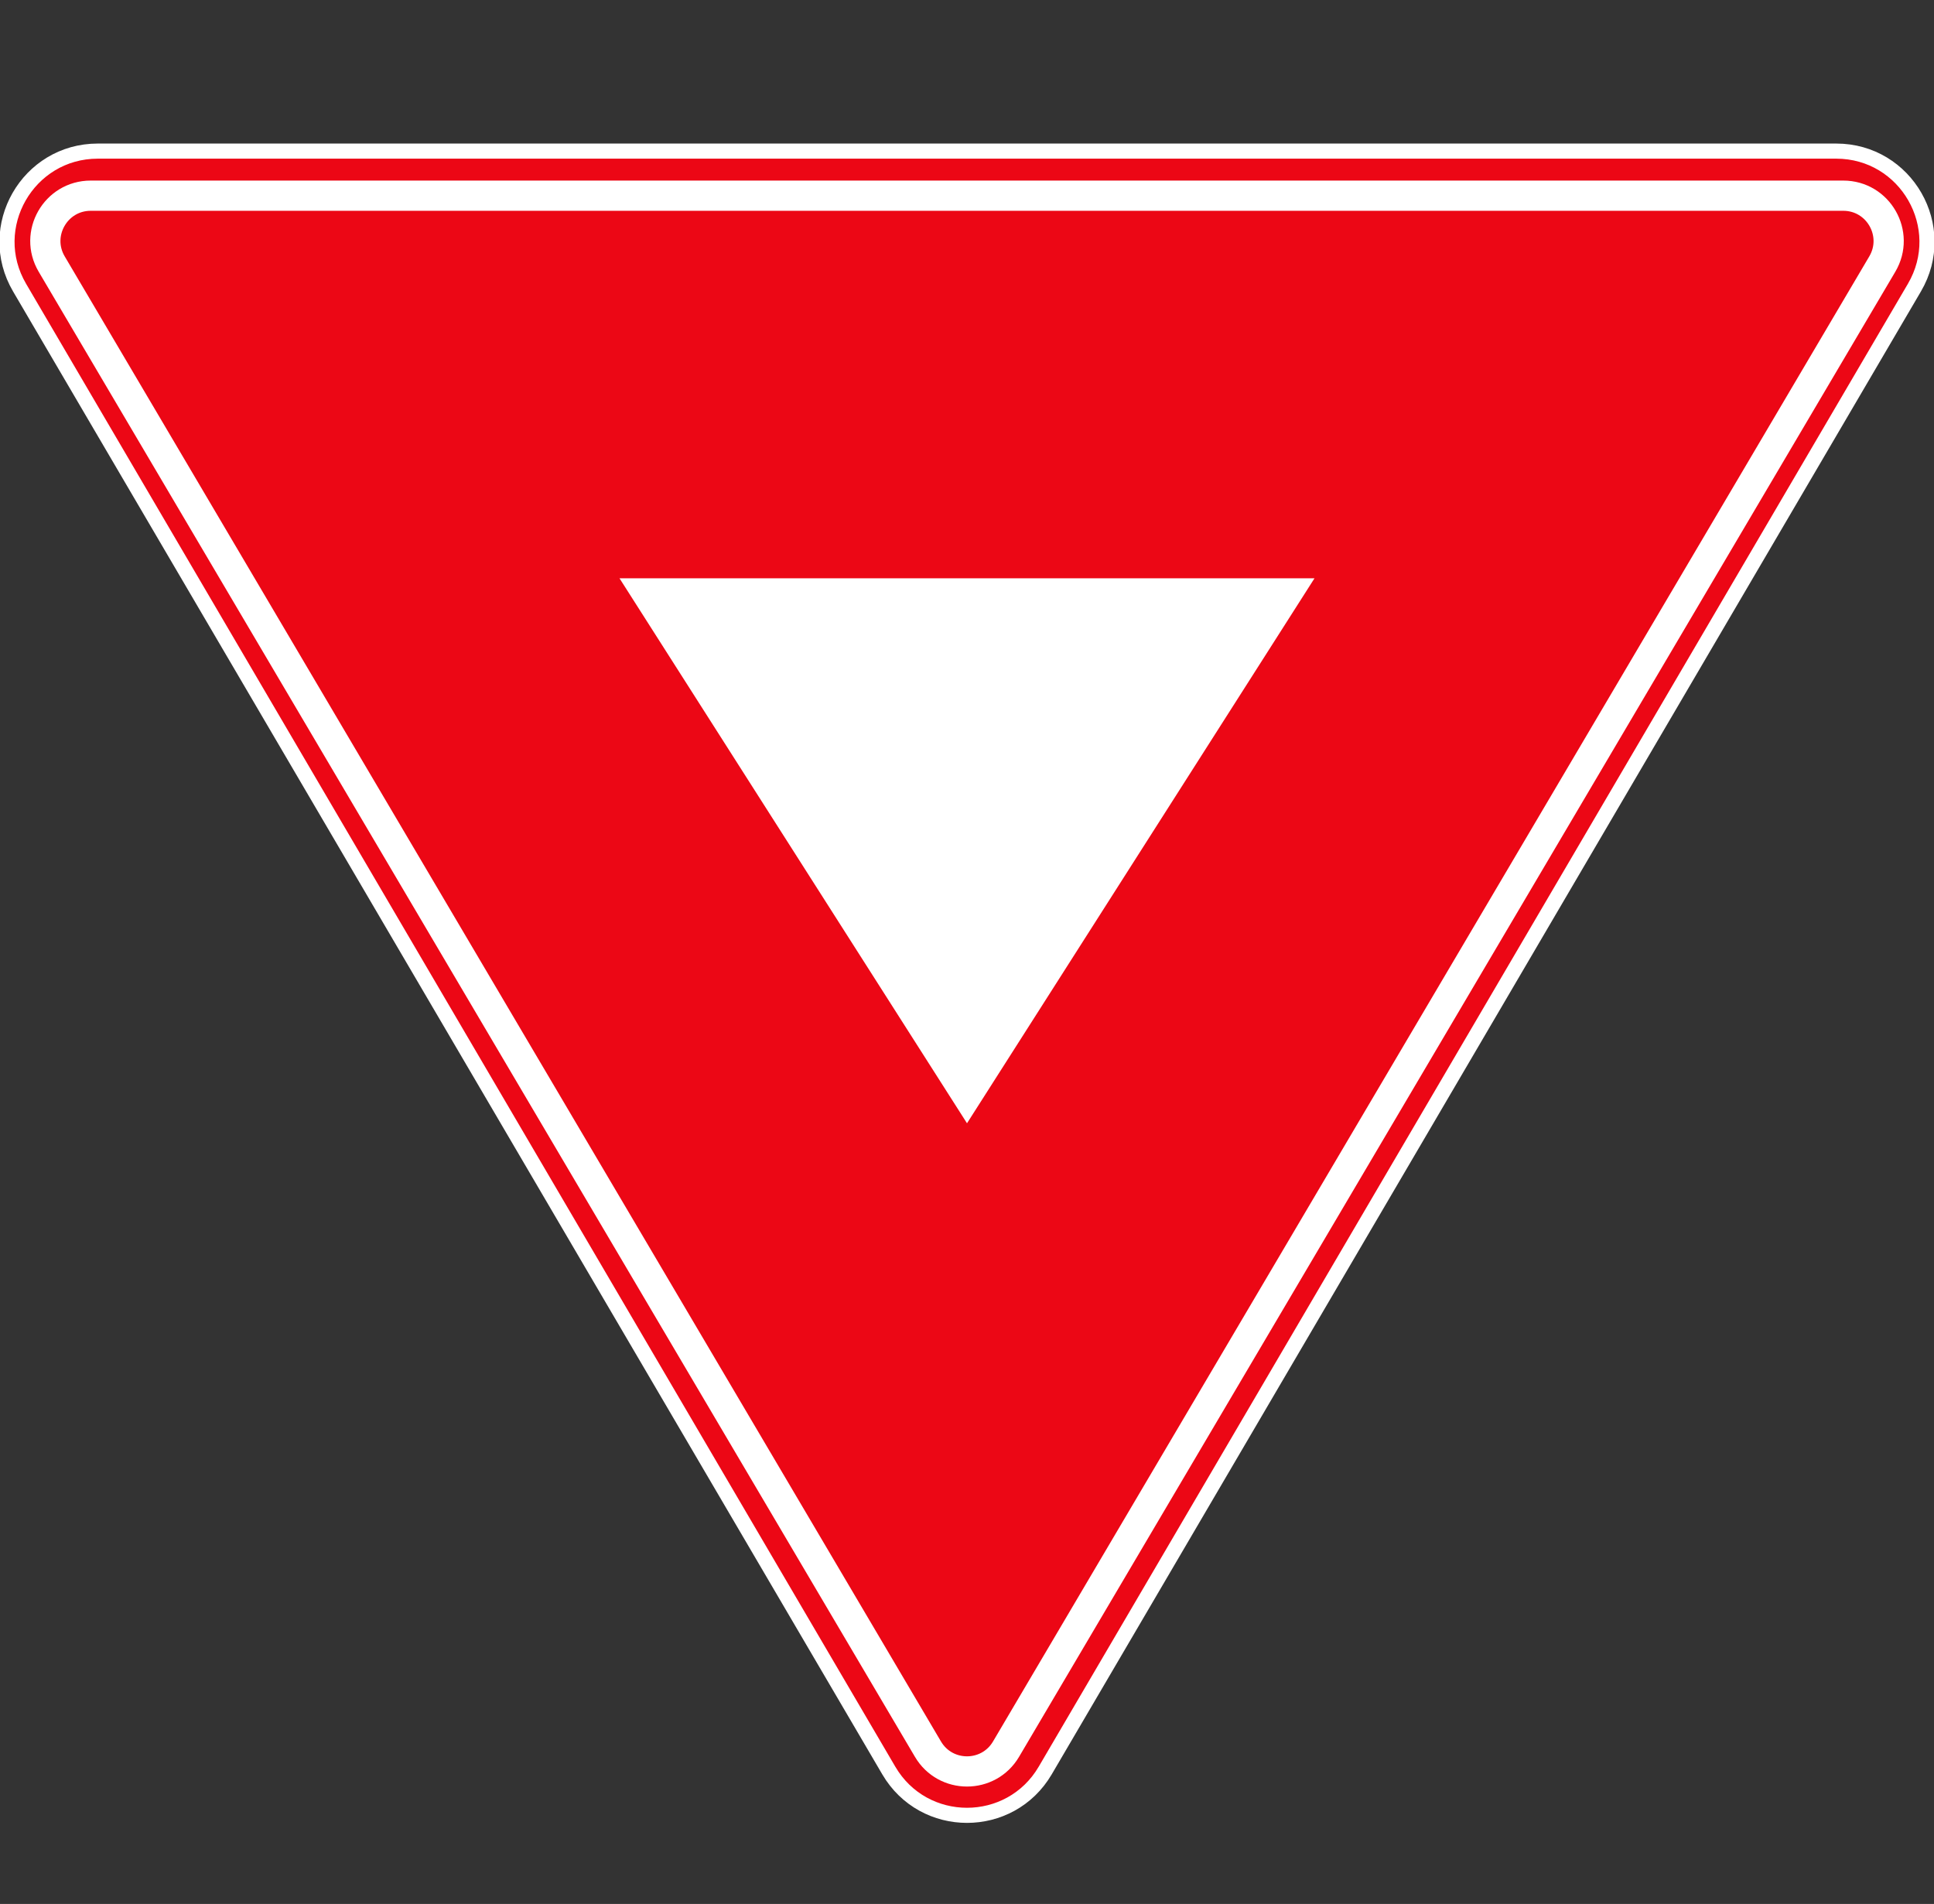
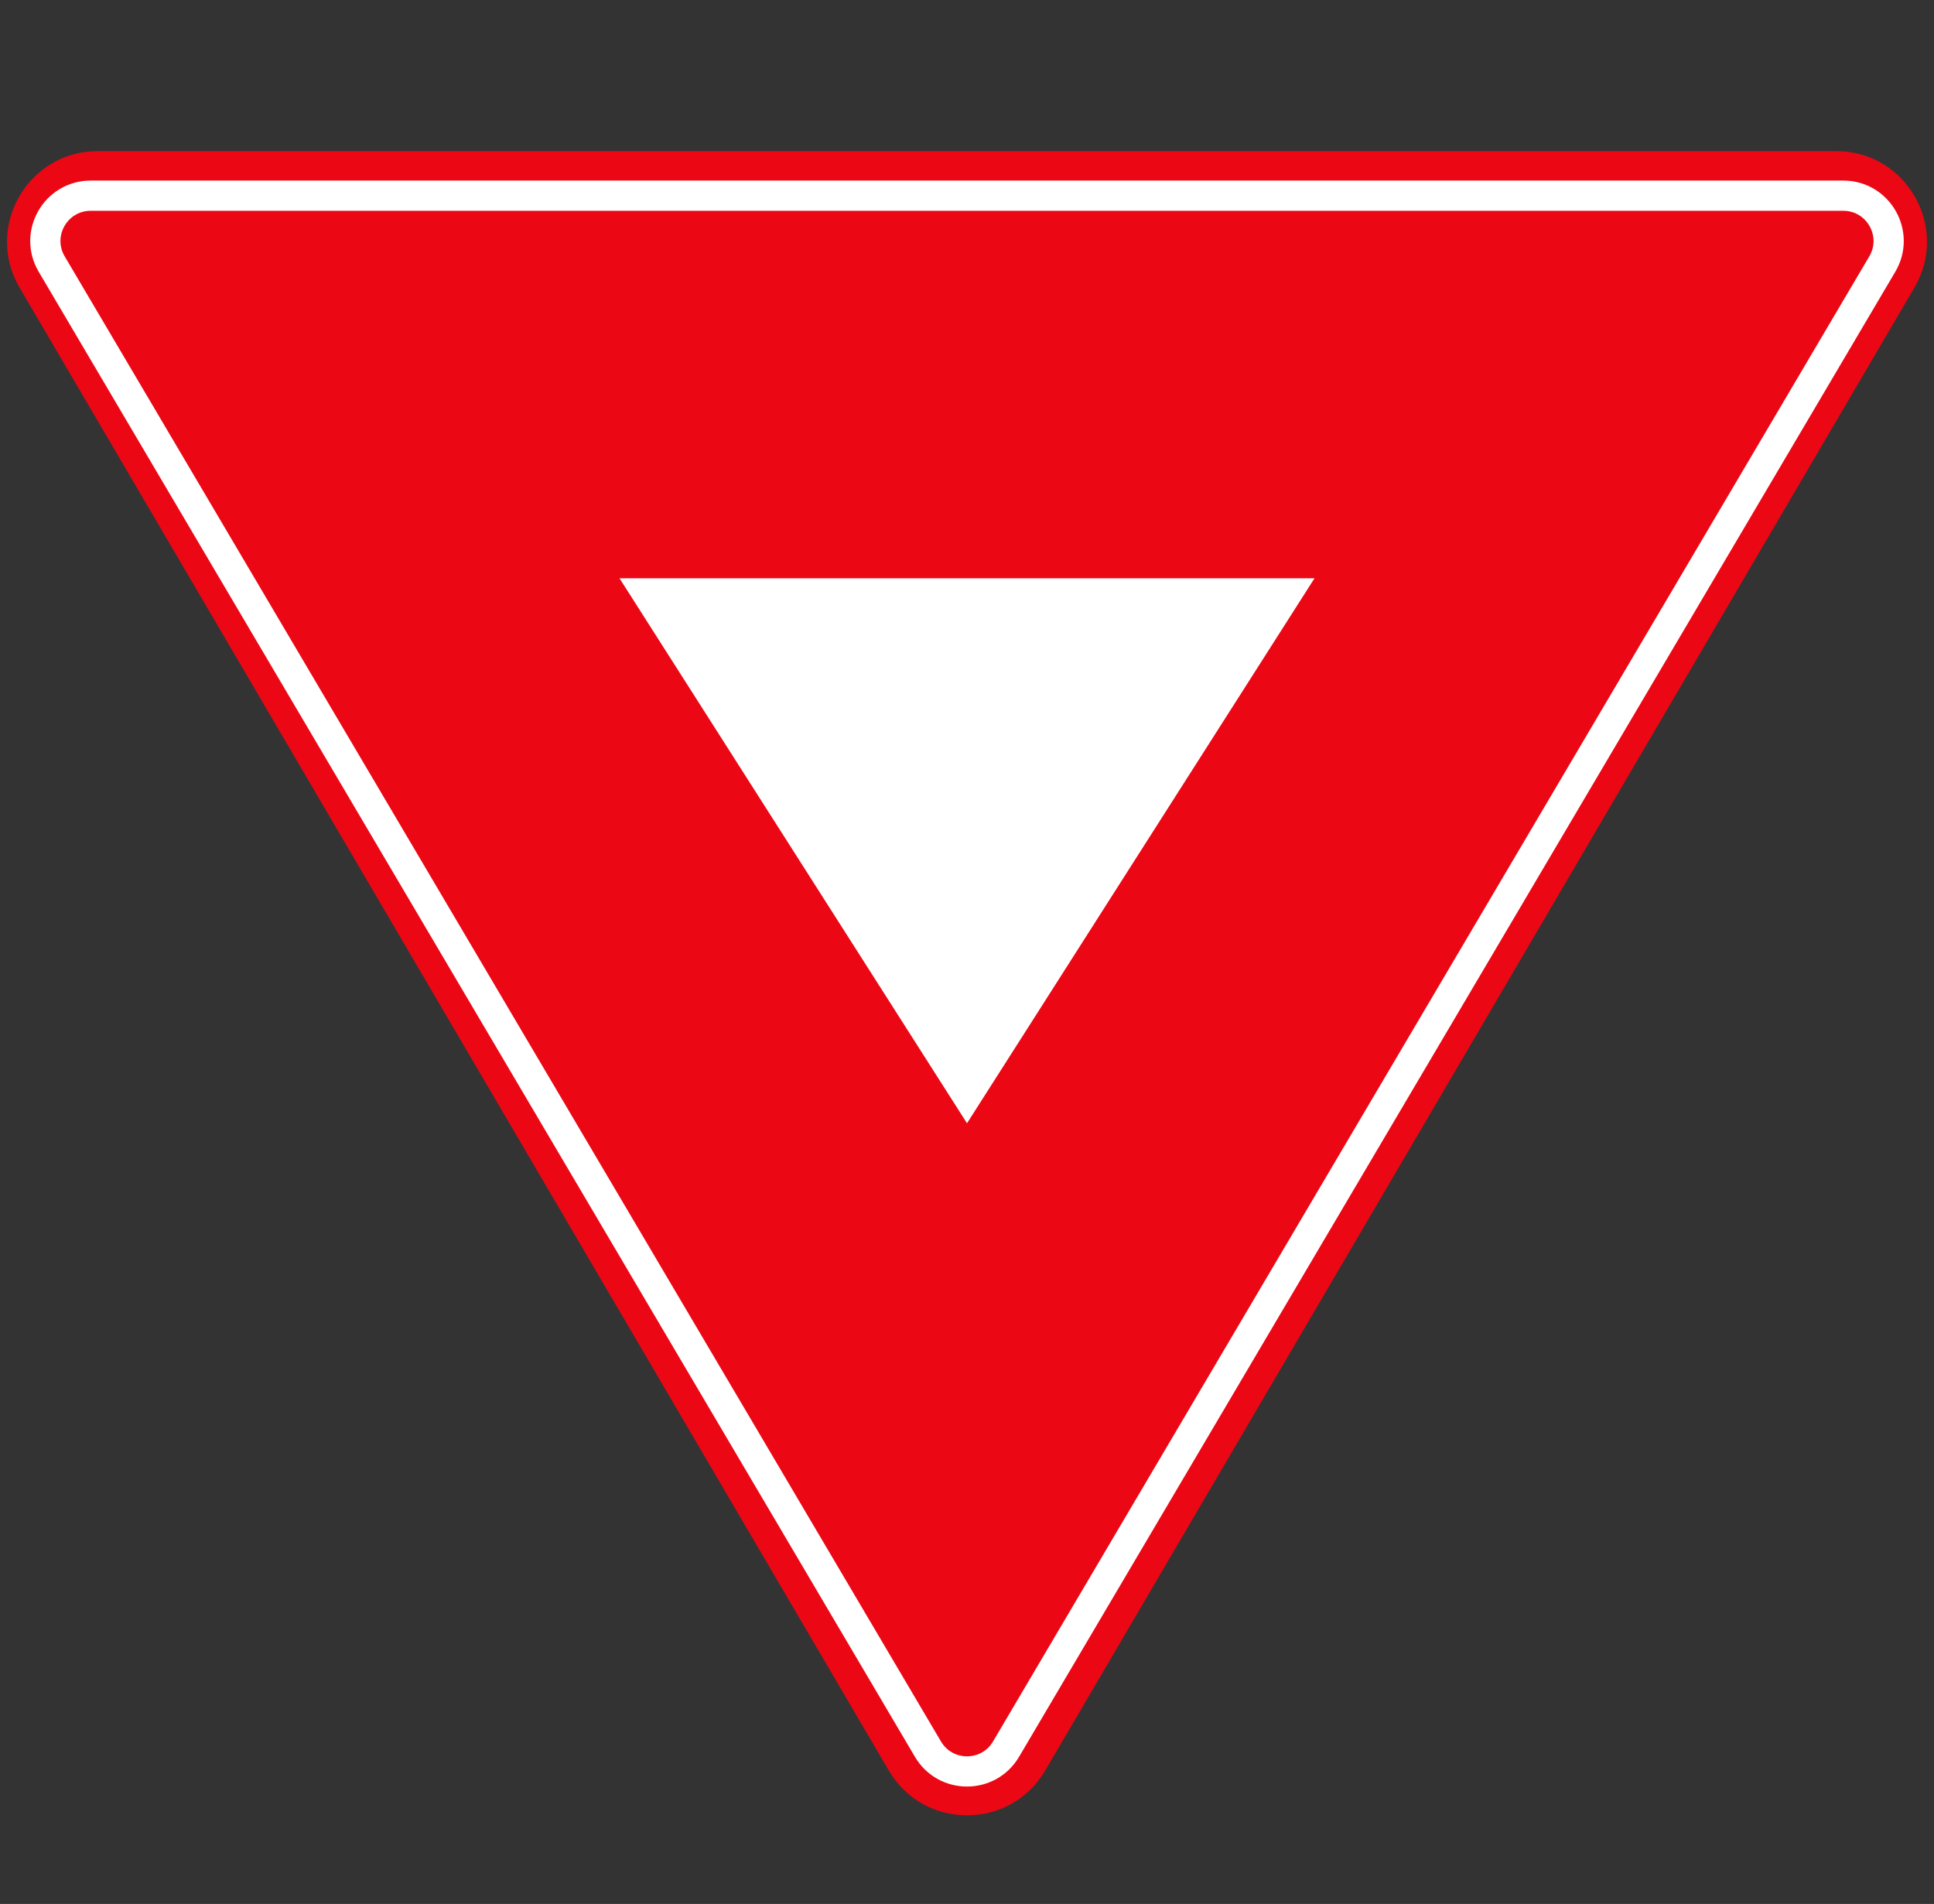
<svg xmlns="http://www.w3.org/2000/svg" width="128" height="126" viewBox="0 0 128 126" fill="none">
  <rect x="0" y="0" width="128" height="126" fill="#333333" stroke="none" />
  <g clip-path="url(#clip0_3473_4)">
    <path d="M58.824 117.17C61.142 121.124 66.858 121.124 69.176 117.17L126.704 19.034C129.049 15.034 126.164 10 121.528 10H6.472C1.836 10 -1.049 15.034 1.296 19.034L58.824 117.17Z" fill="#EC0715" />
-     <path d="M58.824 117.17C61.142 121.124 66.858 121.124 69.176 117.17L126.704 19.034C129.049 15.034 126.164 10 121.528 10H6.472C1.836 10 -1.049 15.034 1.296 19.034L58.824 117.17Z" stroke="white" />
    <path d="M66.584 115.755L124.579 17.474C125.759 15.474 124.317 12.95 121.995 12.95H6.005C3.683 12.95 2.241 15.474 3.421 17.474L61.416 115.755C62.577 117.722 65.423 117.722 66.584 115.755Z" fill="#EC0715" stroke="white" stroke-width="2" />
    <path d="M64 74.336L87 38.269H41L64 74.336Z" fill="white" />
  </g>
  <defs>
    <clipPath id="clip0_3473_4">
      <rect width="128" height="125.965" fill="white" transform="matrix(1 0 0 -1 0 125.965)" />
    </clipPath>
  </defs>
</svg>